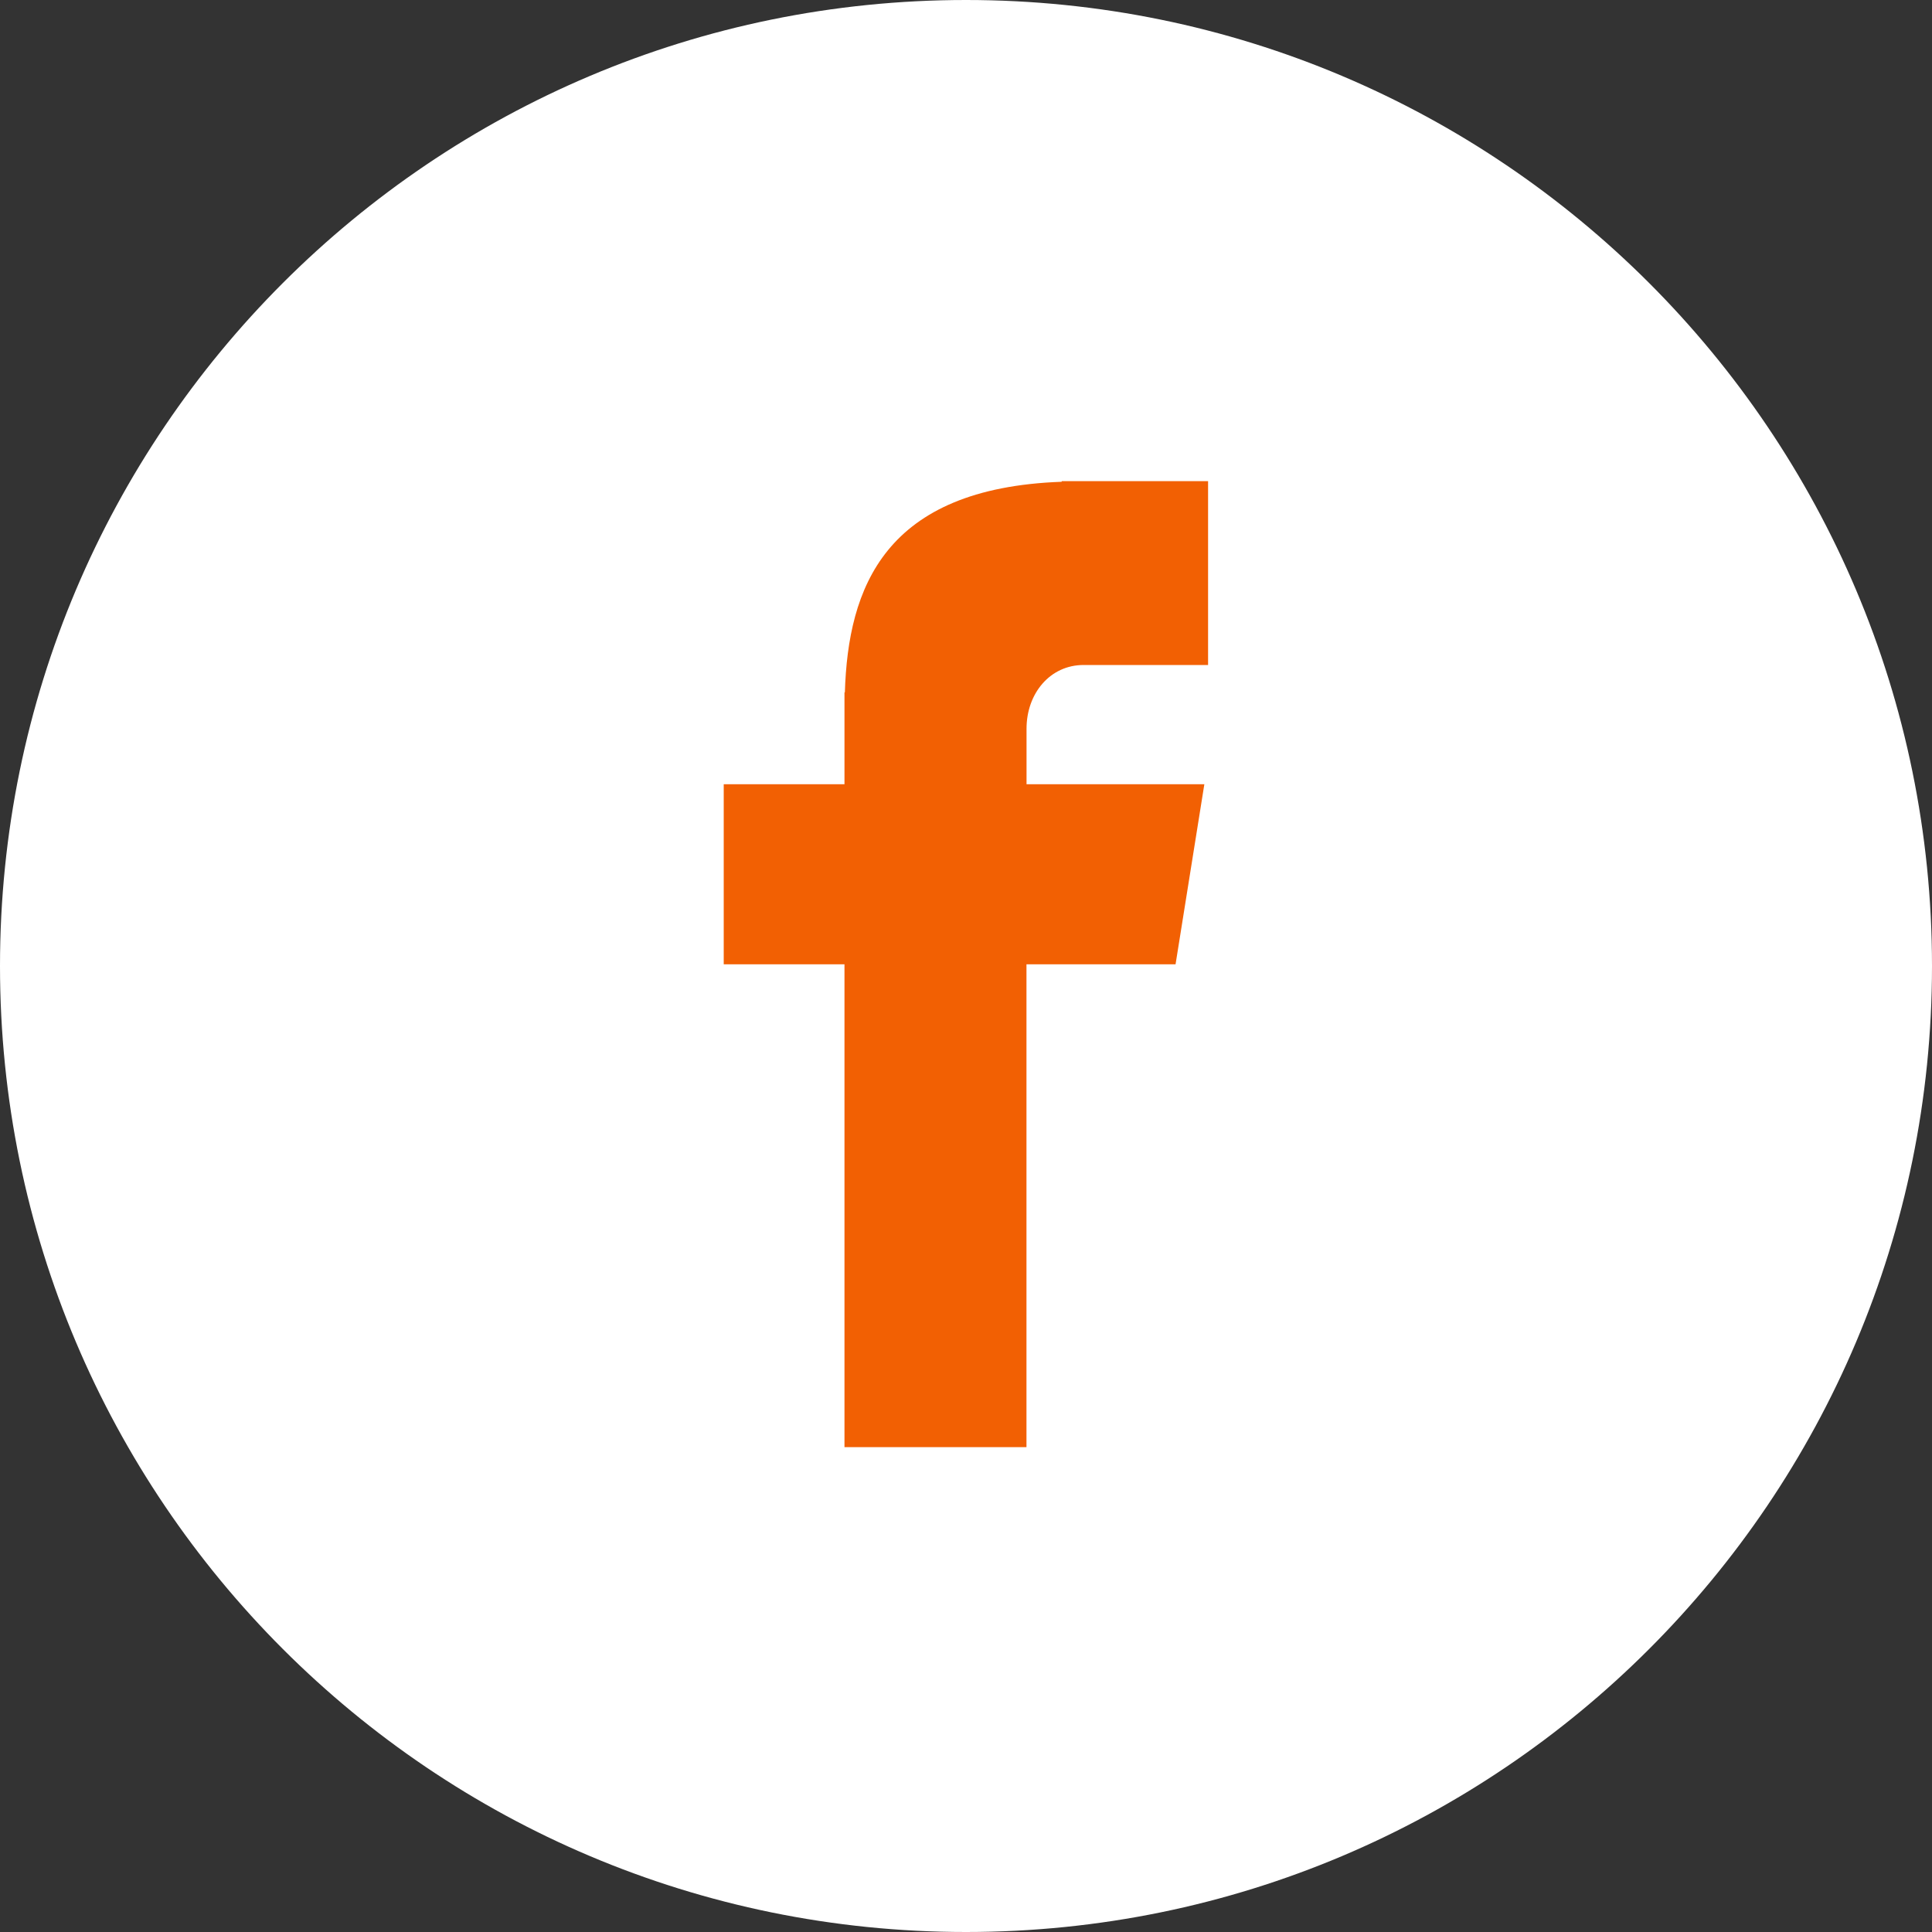
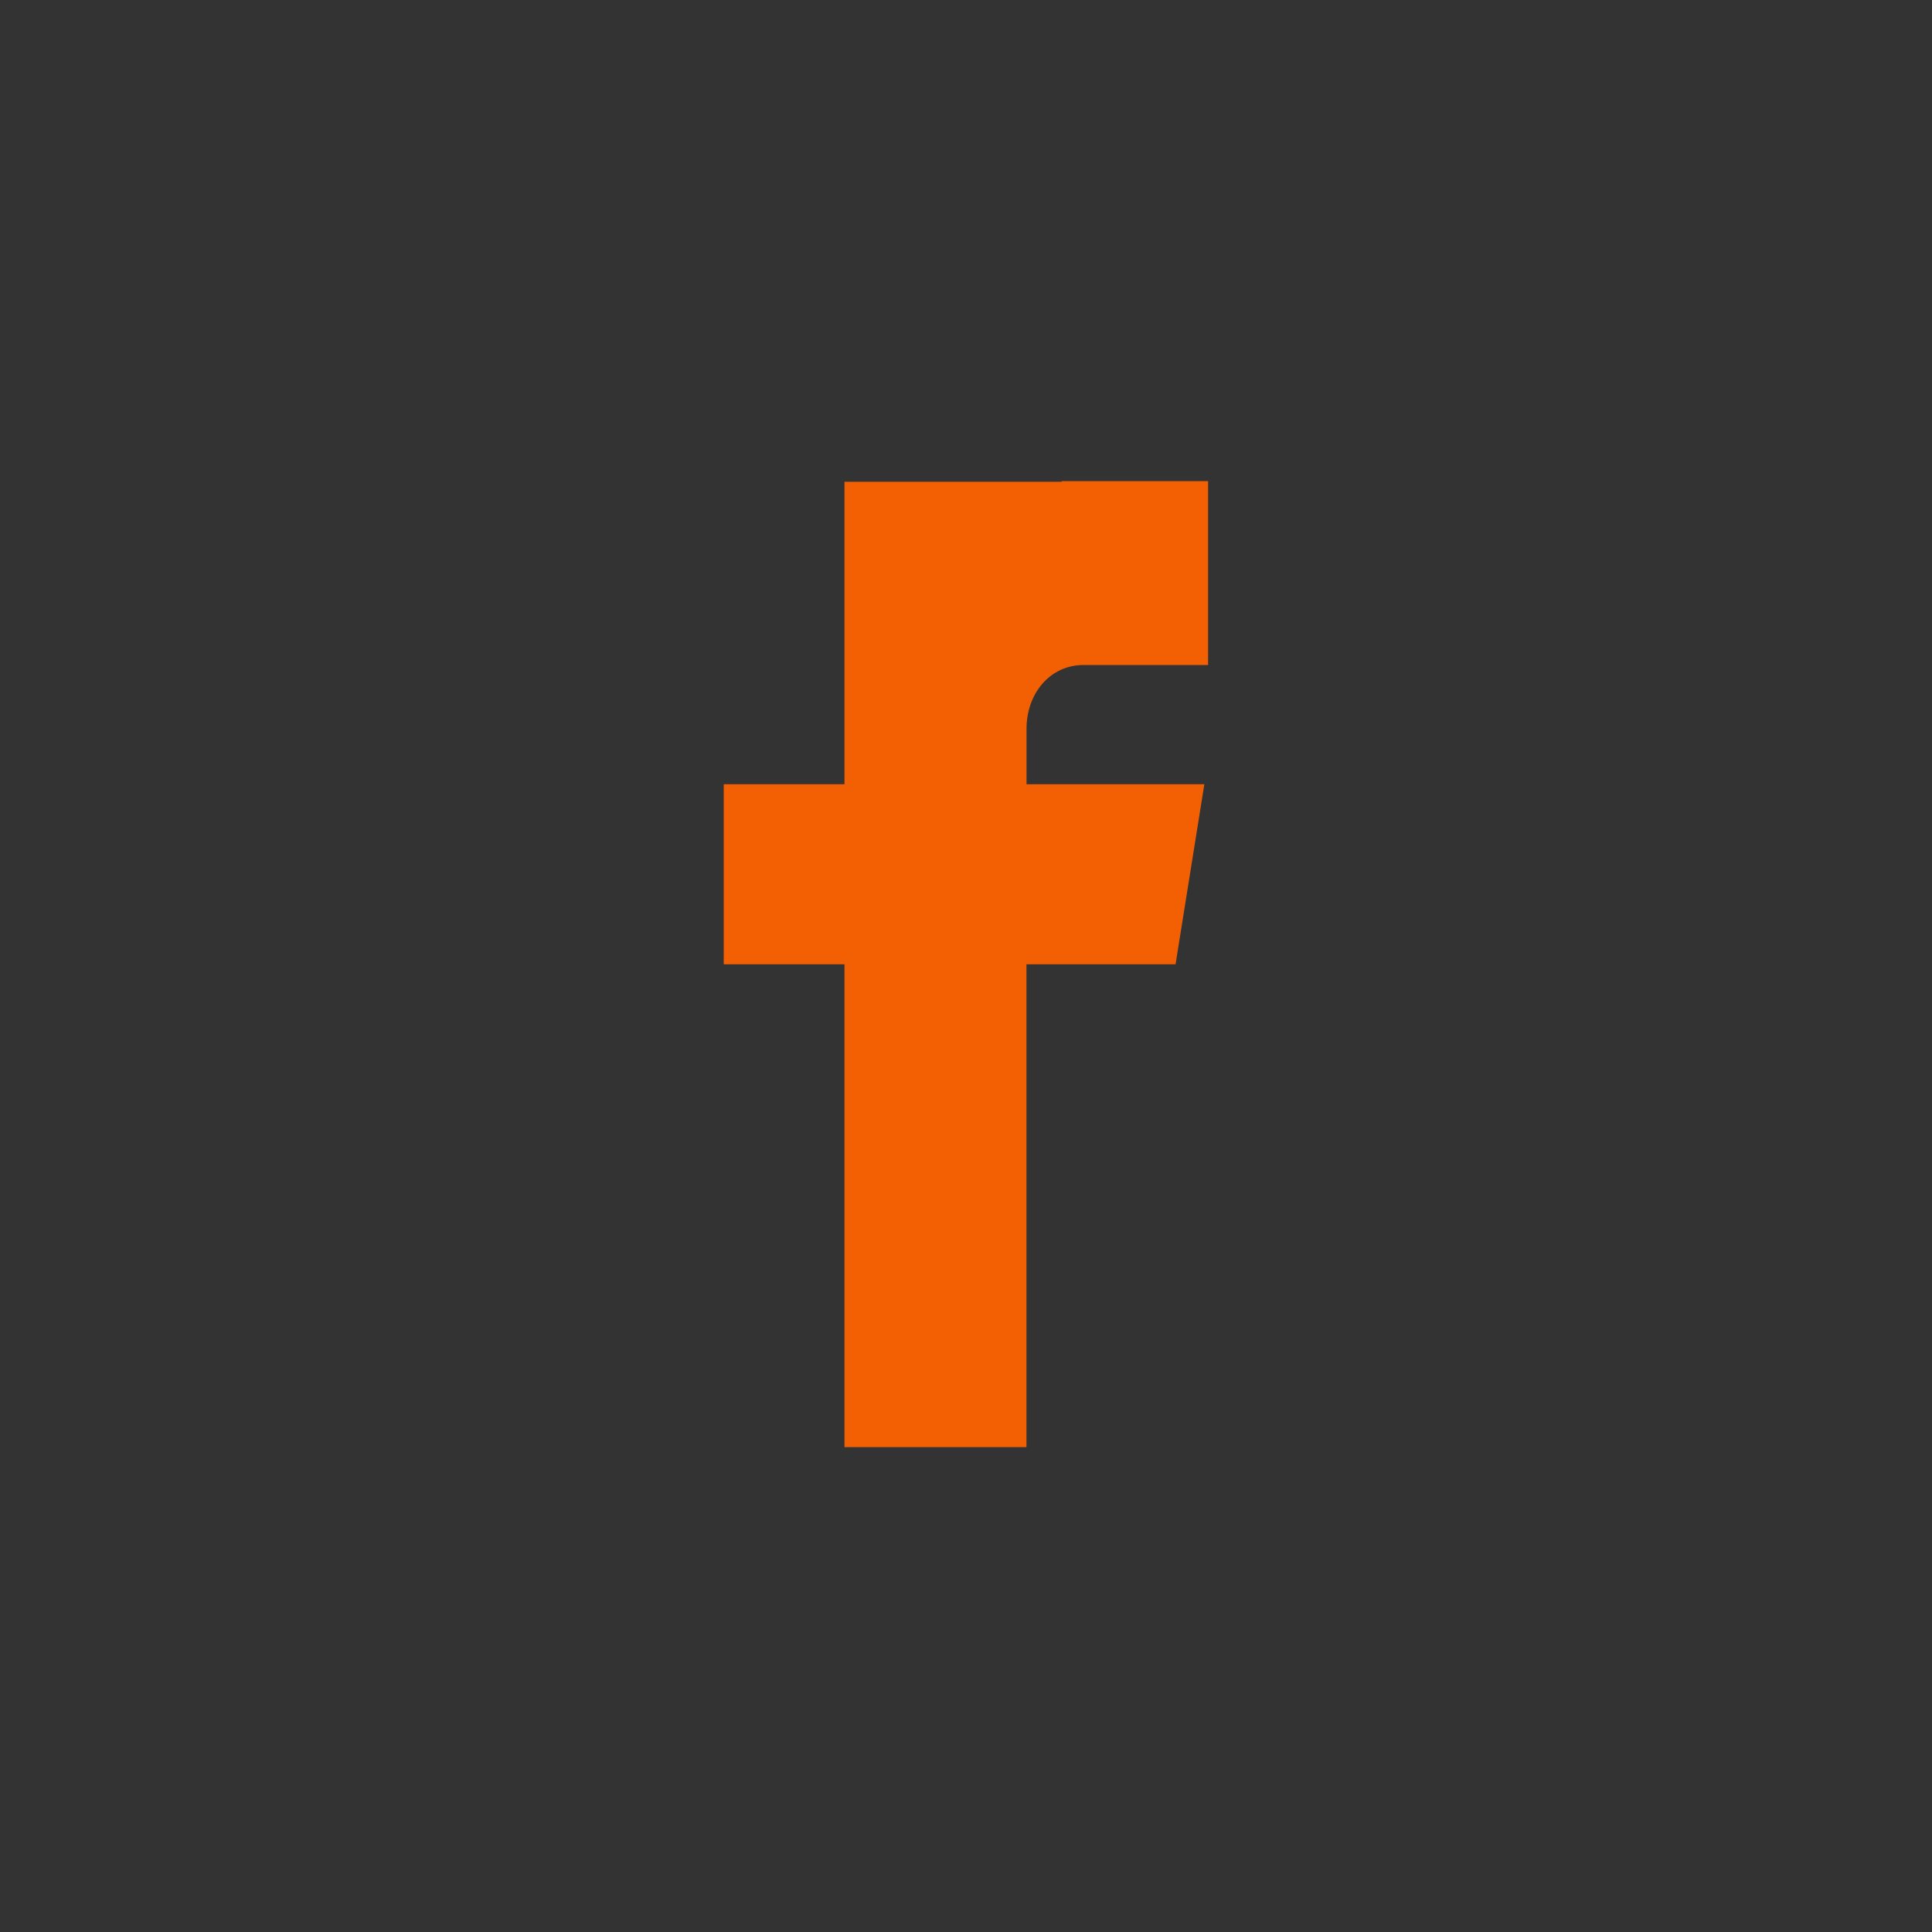
<svg xmlns="http://www.w3.org/2000/svg" width="30" height="30" viewBox="0 0 30 30" fill="none">
  <rect x="0" y="0" width="30" height="30" fill="#333333" stroke="none" />
-   <path d="M15 0C23.285 0 30 6.716 30 15C30 23.285 23.285 30 15 30C6.715 30 0 23.285 0 15C0 6.716 6.715 0 15 0Z" fill="white" />
-   <path d="M16.826 10.326H18.759V7.471H16.486V7.481C13.733 7.579 13.169 9.126 13.119 10.752H13.113V12.178H11.238V14.974H13.113V22.471H15.939V14.974H18.254L18.701 12.178H15.94V11.316C15.94 10.767 16.305 10.326 16.826 10.326Z" fill="#F26003" />
+   <path d="M16.826 10.326H18.759V7.471H16.486V7.481H13.113V12.178H11.238V14.974H13.113V22.471H15.939V14.974H18.254L18.701 12.178H15.94V11.316C15.94 10.767 16.305 10.326 16.826 10.326Z" fill="#F26003" />
</svg>